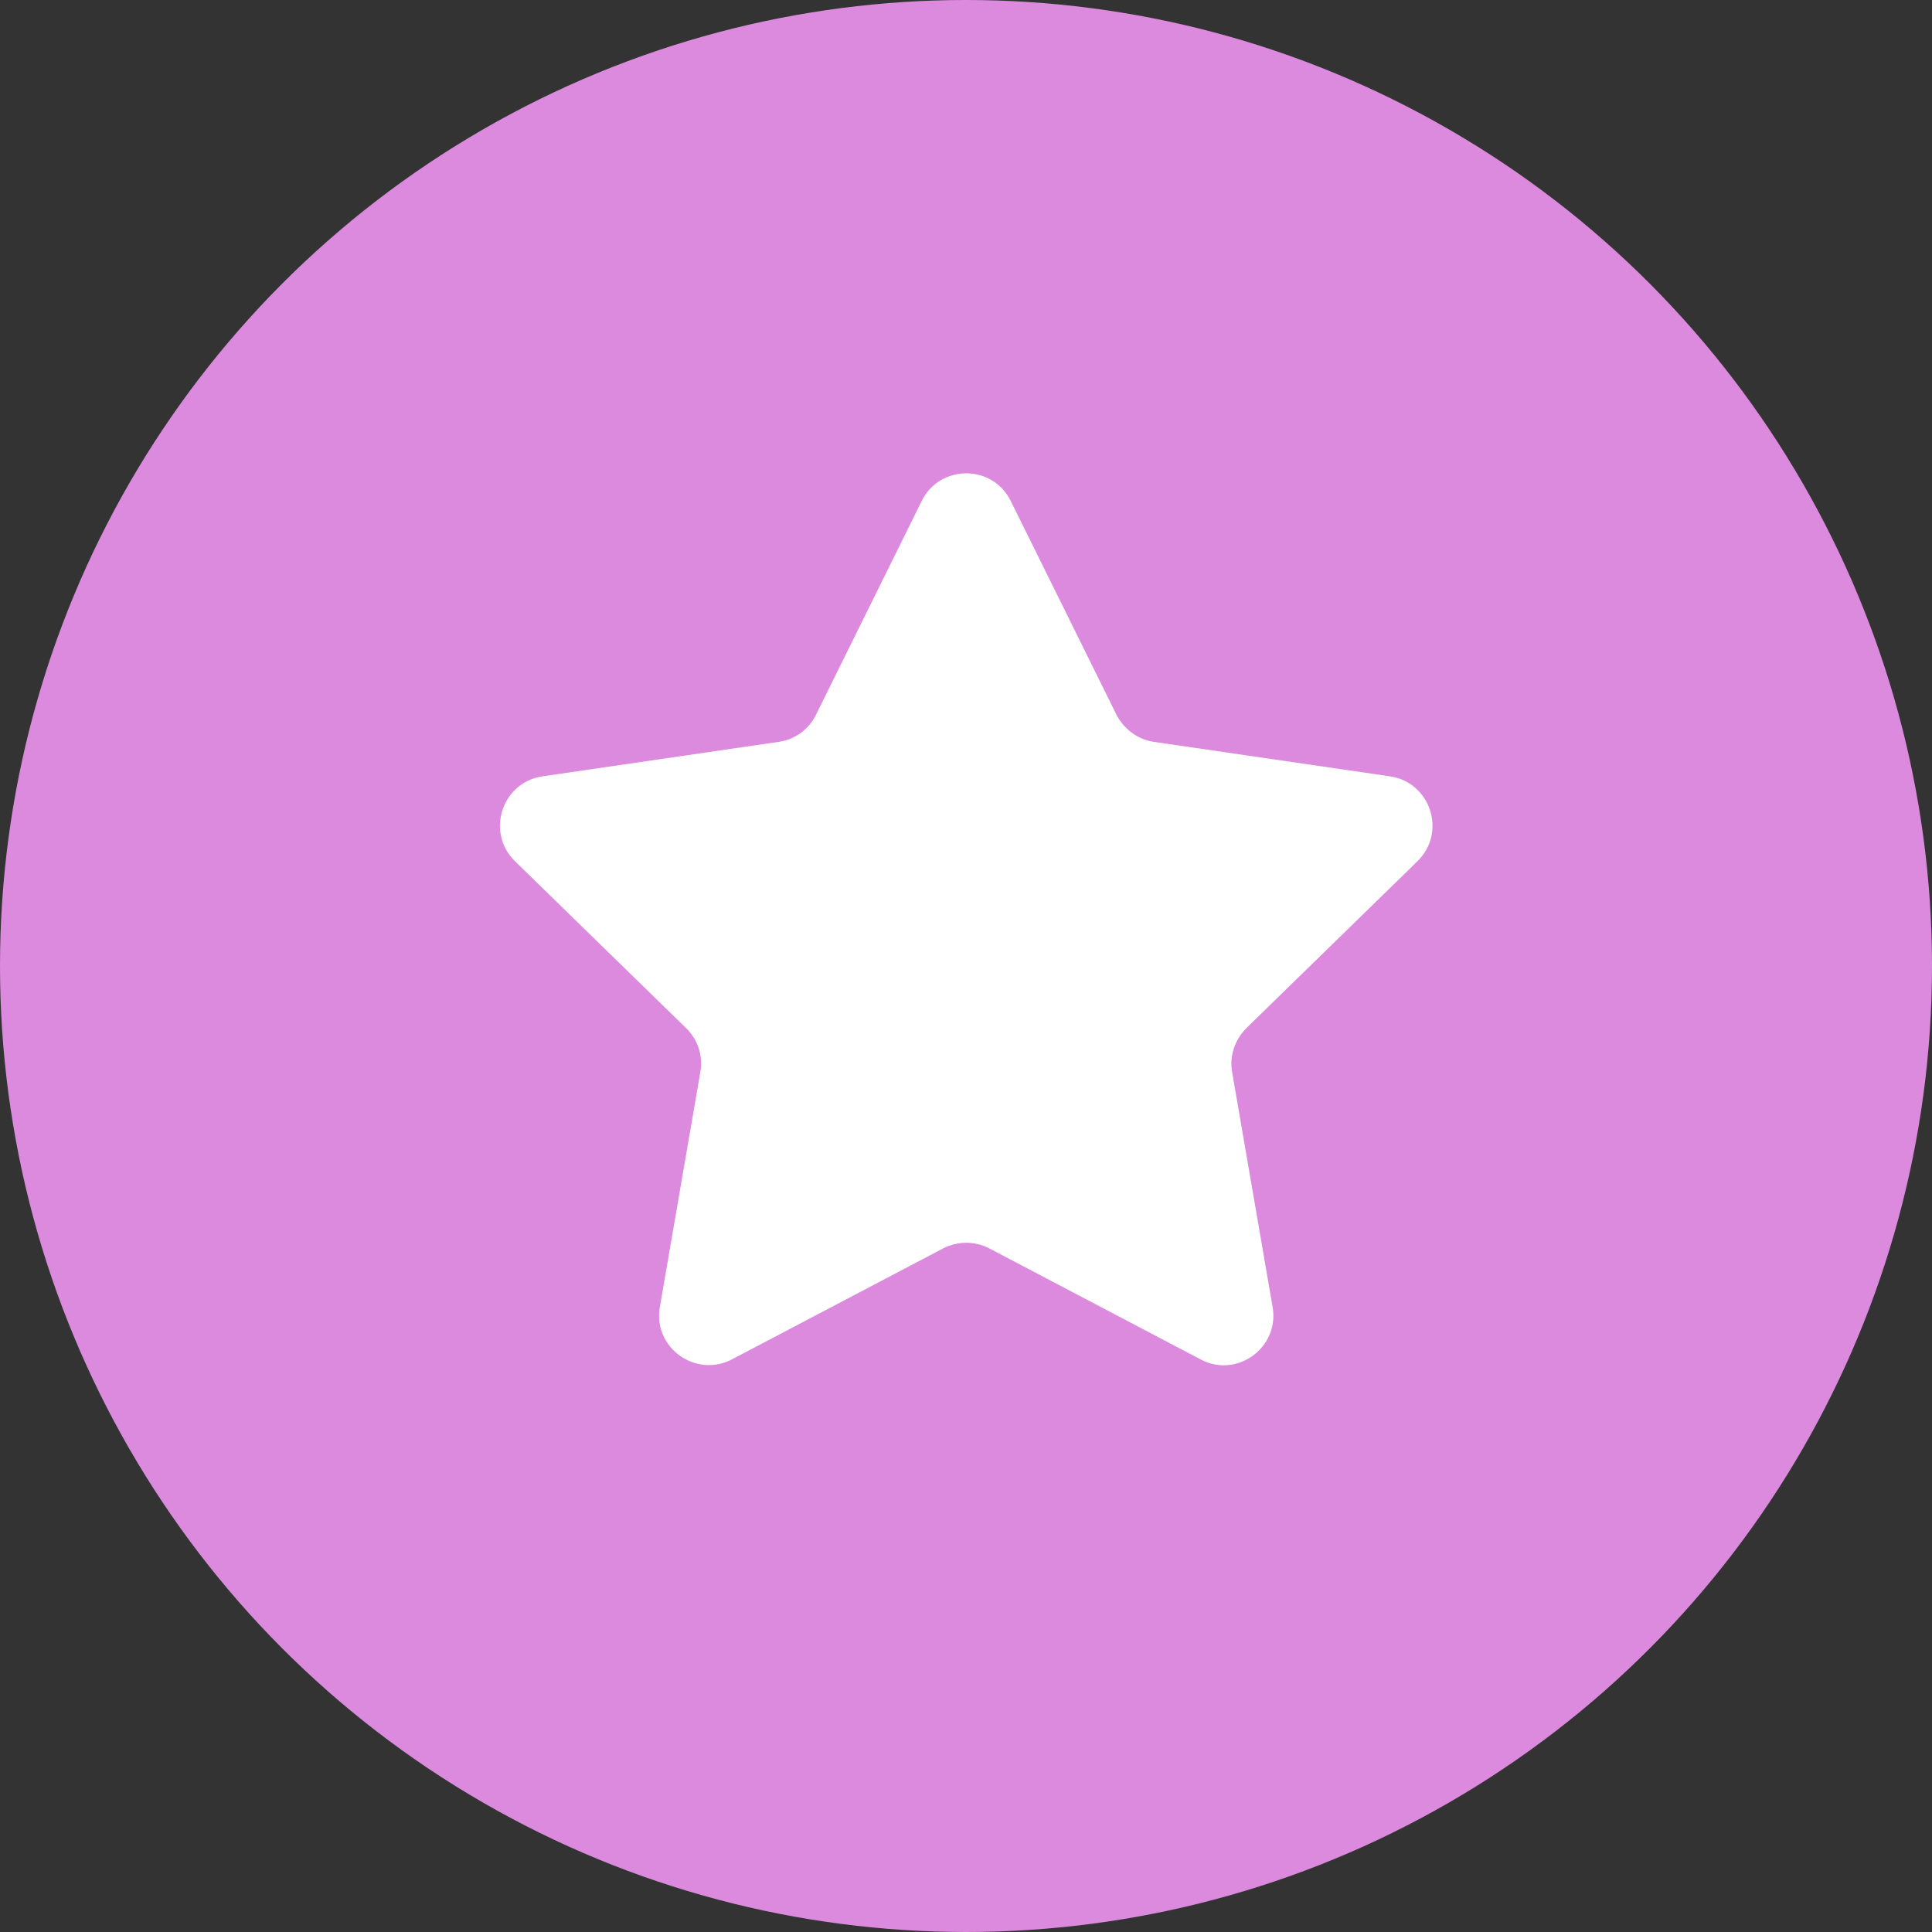
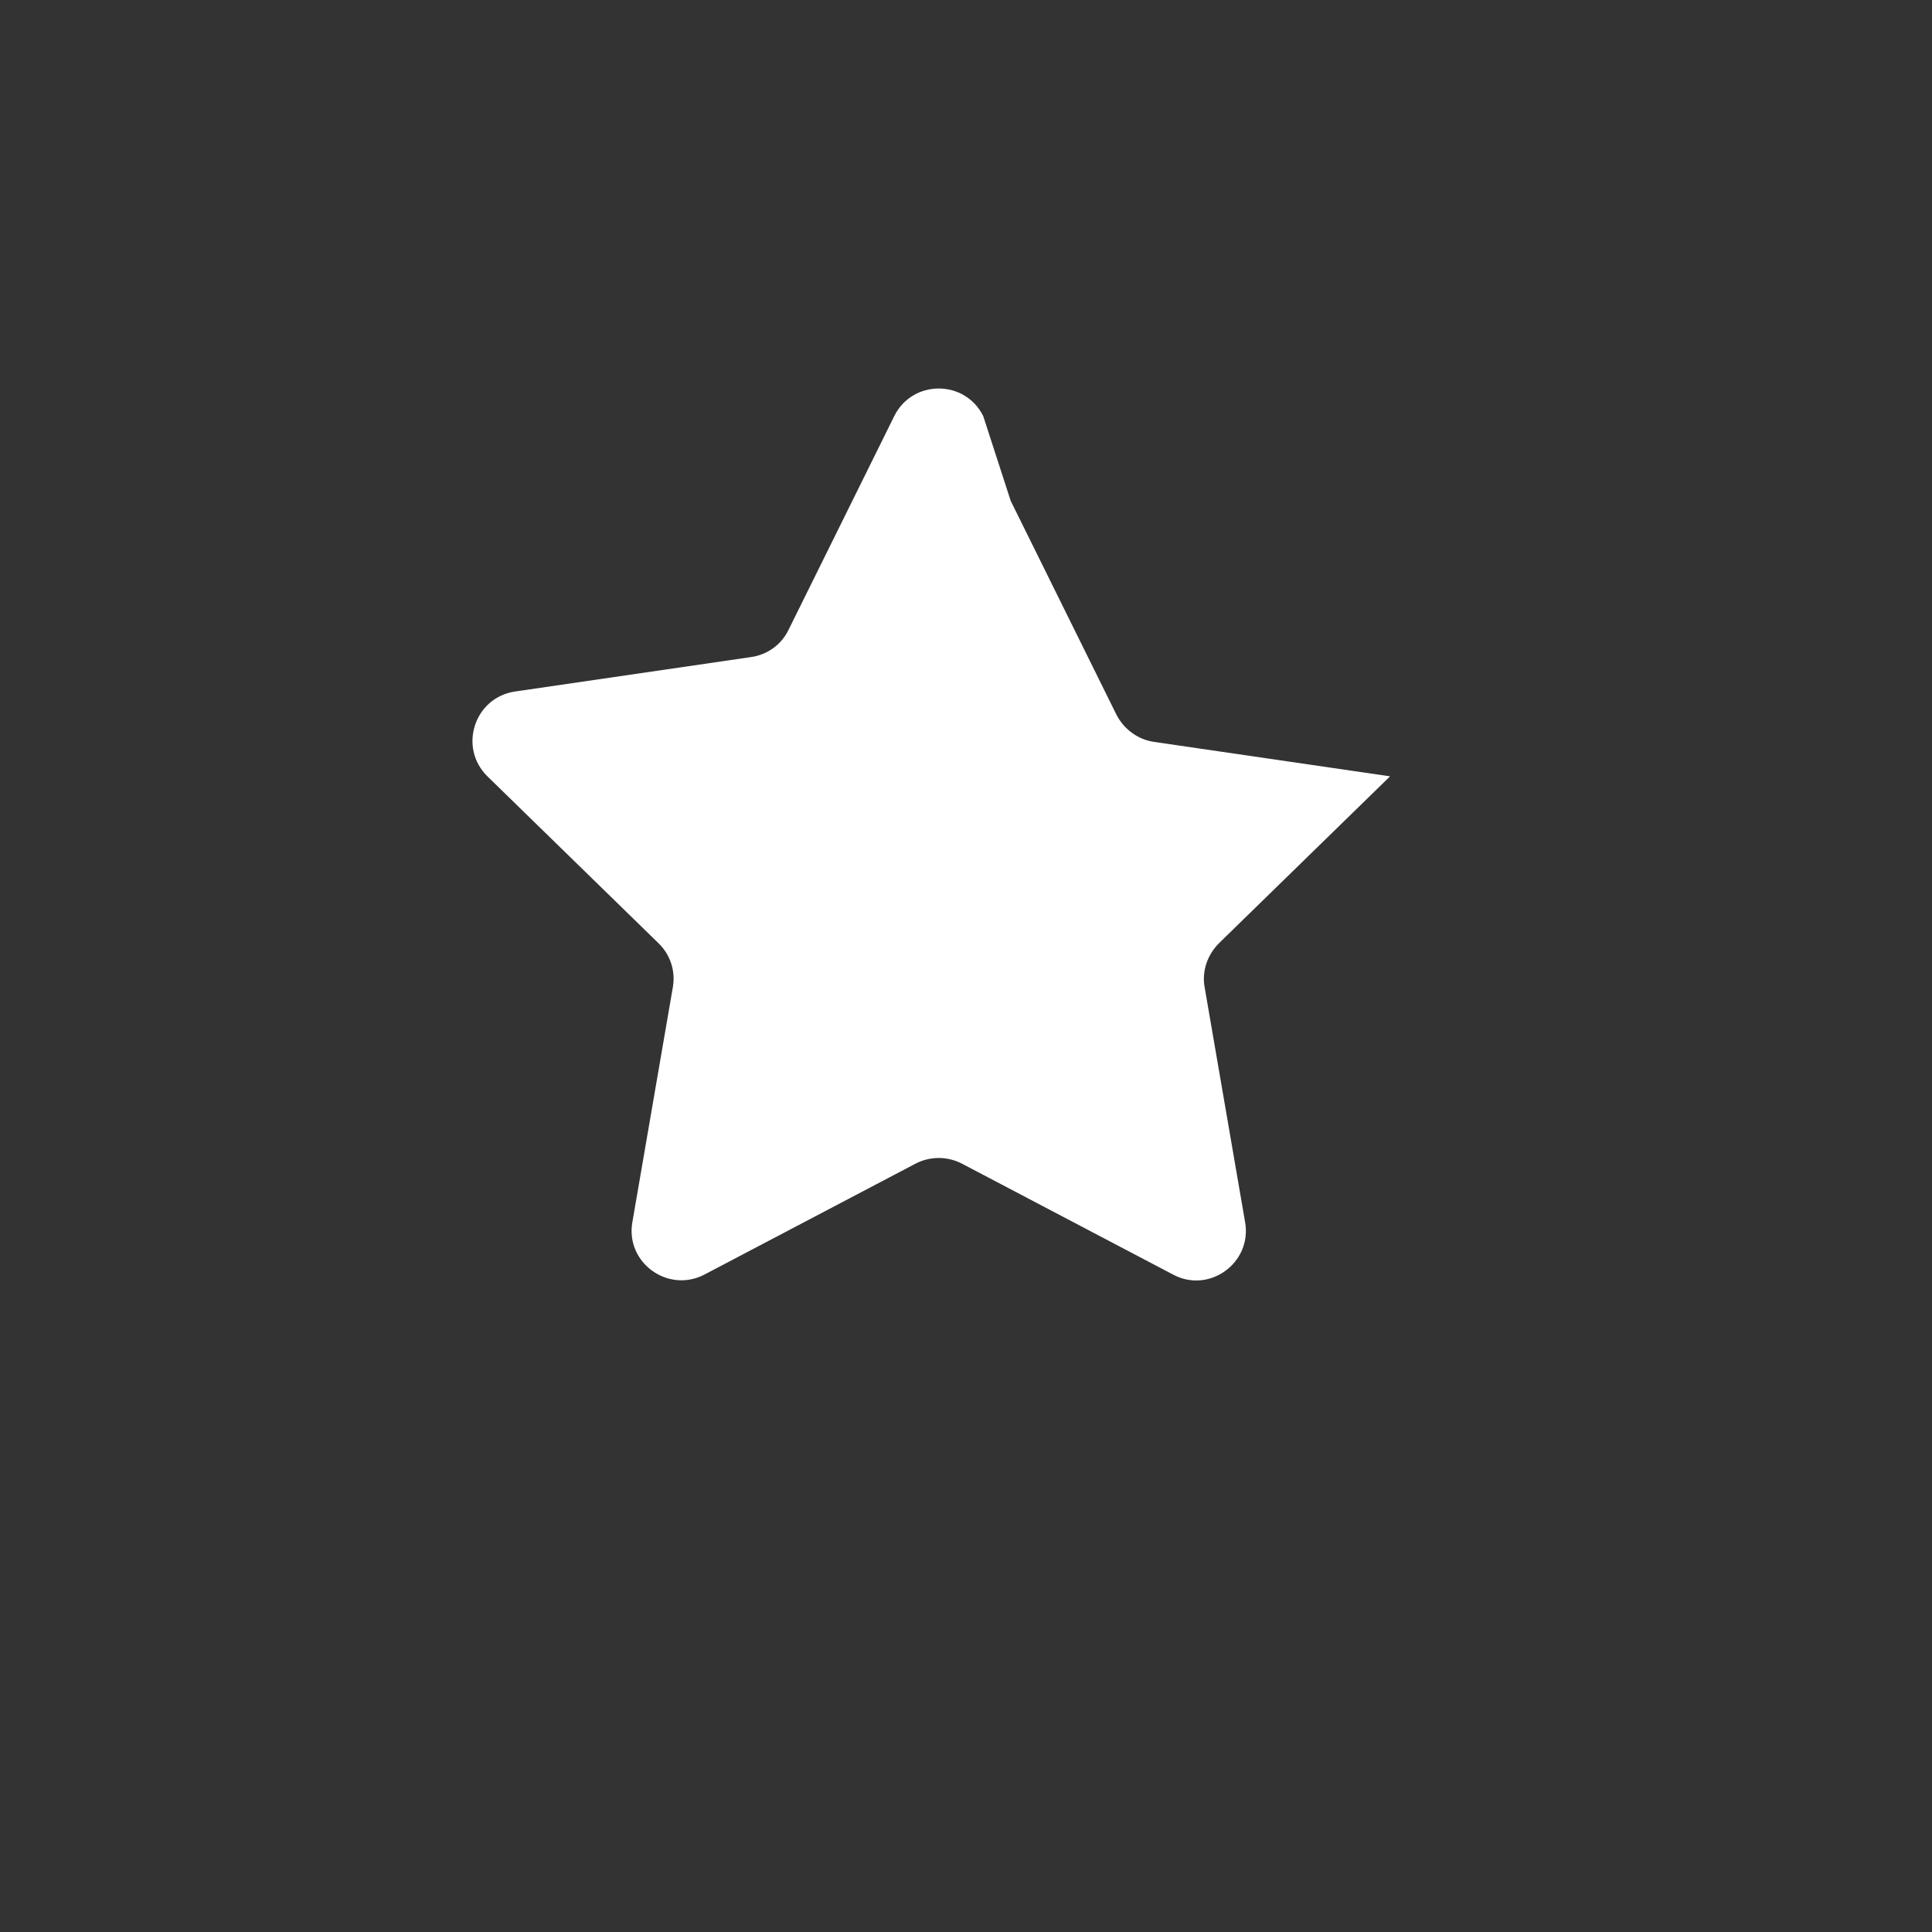
<svg xmlns="http://www.w3.org/2000/svg" id="_Слой_2" data-name="Слой 2" viewBox="0 0 41.46 41.46">
  <rect x="0" y="0" width="41.46" height="41.46" fill="#333333" stroke="none" />
  <defs>
    <style> .cls-1 { fill: #fff; } .cls-2 { fill: #db8ade; } </style>
  </defs>
  <g id="_Слой_1-2" data-name="Слой 1">
-     <circle class="cls-2" cx="20.73" cy="20.73" r="20.73" />
-     <path class="cls-1" d="M21.69,10.75l2.27,4.59c.16,.31,.46,.53,.8,.58l5.07,.74c.87,.13,1.22,1.2,.59,1.82l-3.67,3.58c-.25,.25-.37,.6-.31,.94l.87,5.05c.15,.87-.77,1.54-1.55,1.12l-4.53-2.38c-.31-.16-.68-.16-.99,0l-4.53,2.38c-.78,.41-1.7-.25-1.55-1.12l.87-5.05c.06-.35-.06-.7-.31-.94l-3.67-3.58c-.63-.62-.28-1.69,.59-1.82l5.07-.74c.35-.05,.65-.27,.8-.58l2.27-4.59c.39-.79,1.52-.79,1.91,0Z" />
+     <path class="cls-1" d="M21.69,10.75l2.27,4.59c.16,.31,.46,.53,.8,.58l5.07,.74l-3.67,3.58c-.25,.25-.37,.6-.31,.94l.87,5.05c.15,.87-.77,1.54-1.55,1.12l-4.53-2.38c-.31-.16-.68-.16-.99,0l-4.53,2.38c-.78,.41-1.7-.25-1.55-1.12l.87-5.05c.06-.35-.06-.7-.31-.94l-3.67-3.58c-.63-.62-.28-1.69,.59-1.82l5.07-.74c.35-.05,.65-.27,.8-.58l2.27-4.59c.39-.79,1.52-.79,1.91,0Z" />
  </g>
</svg>